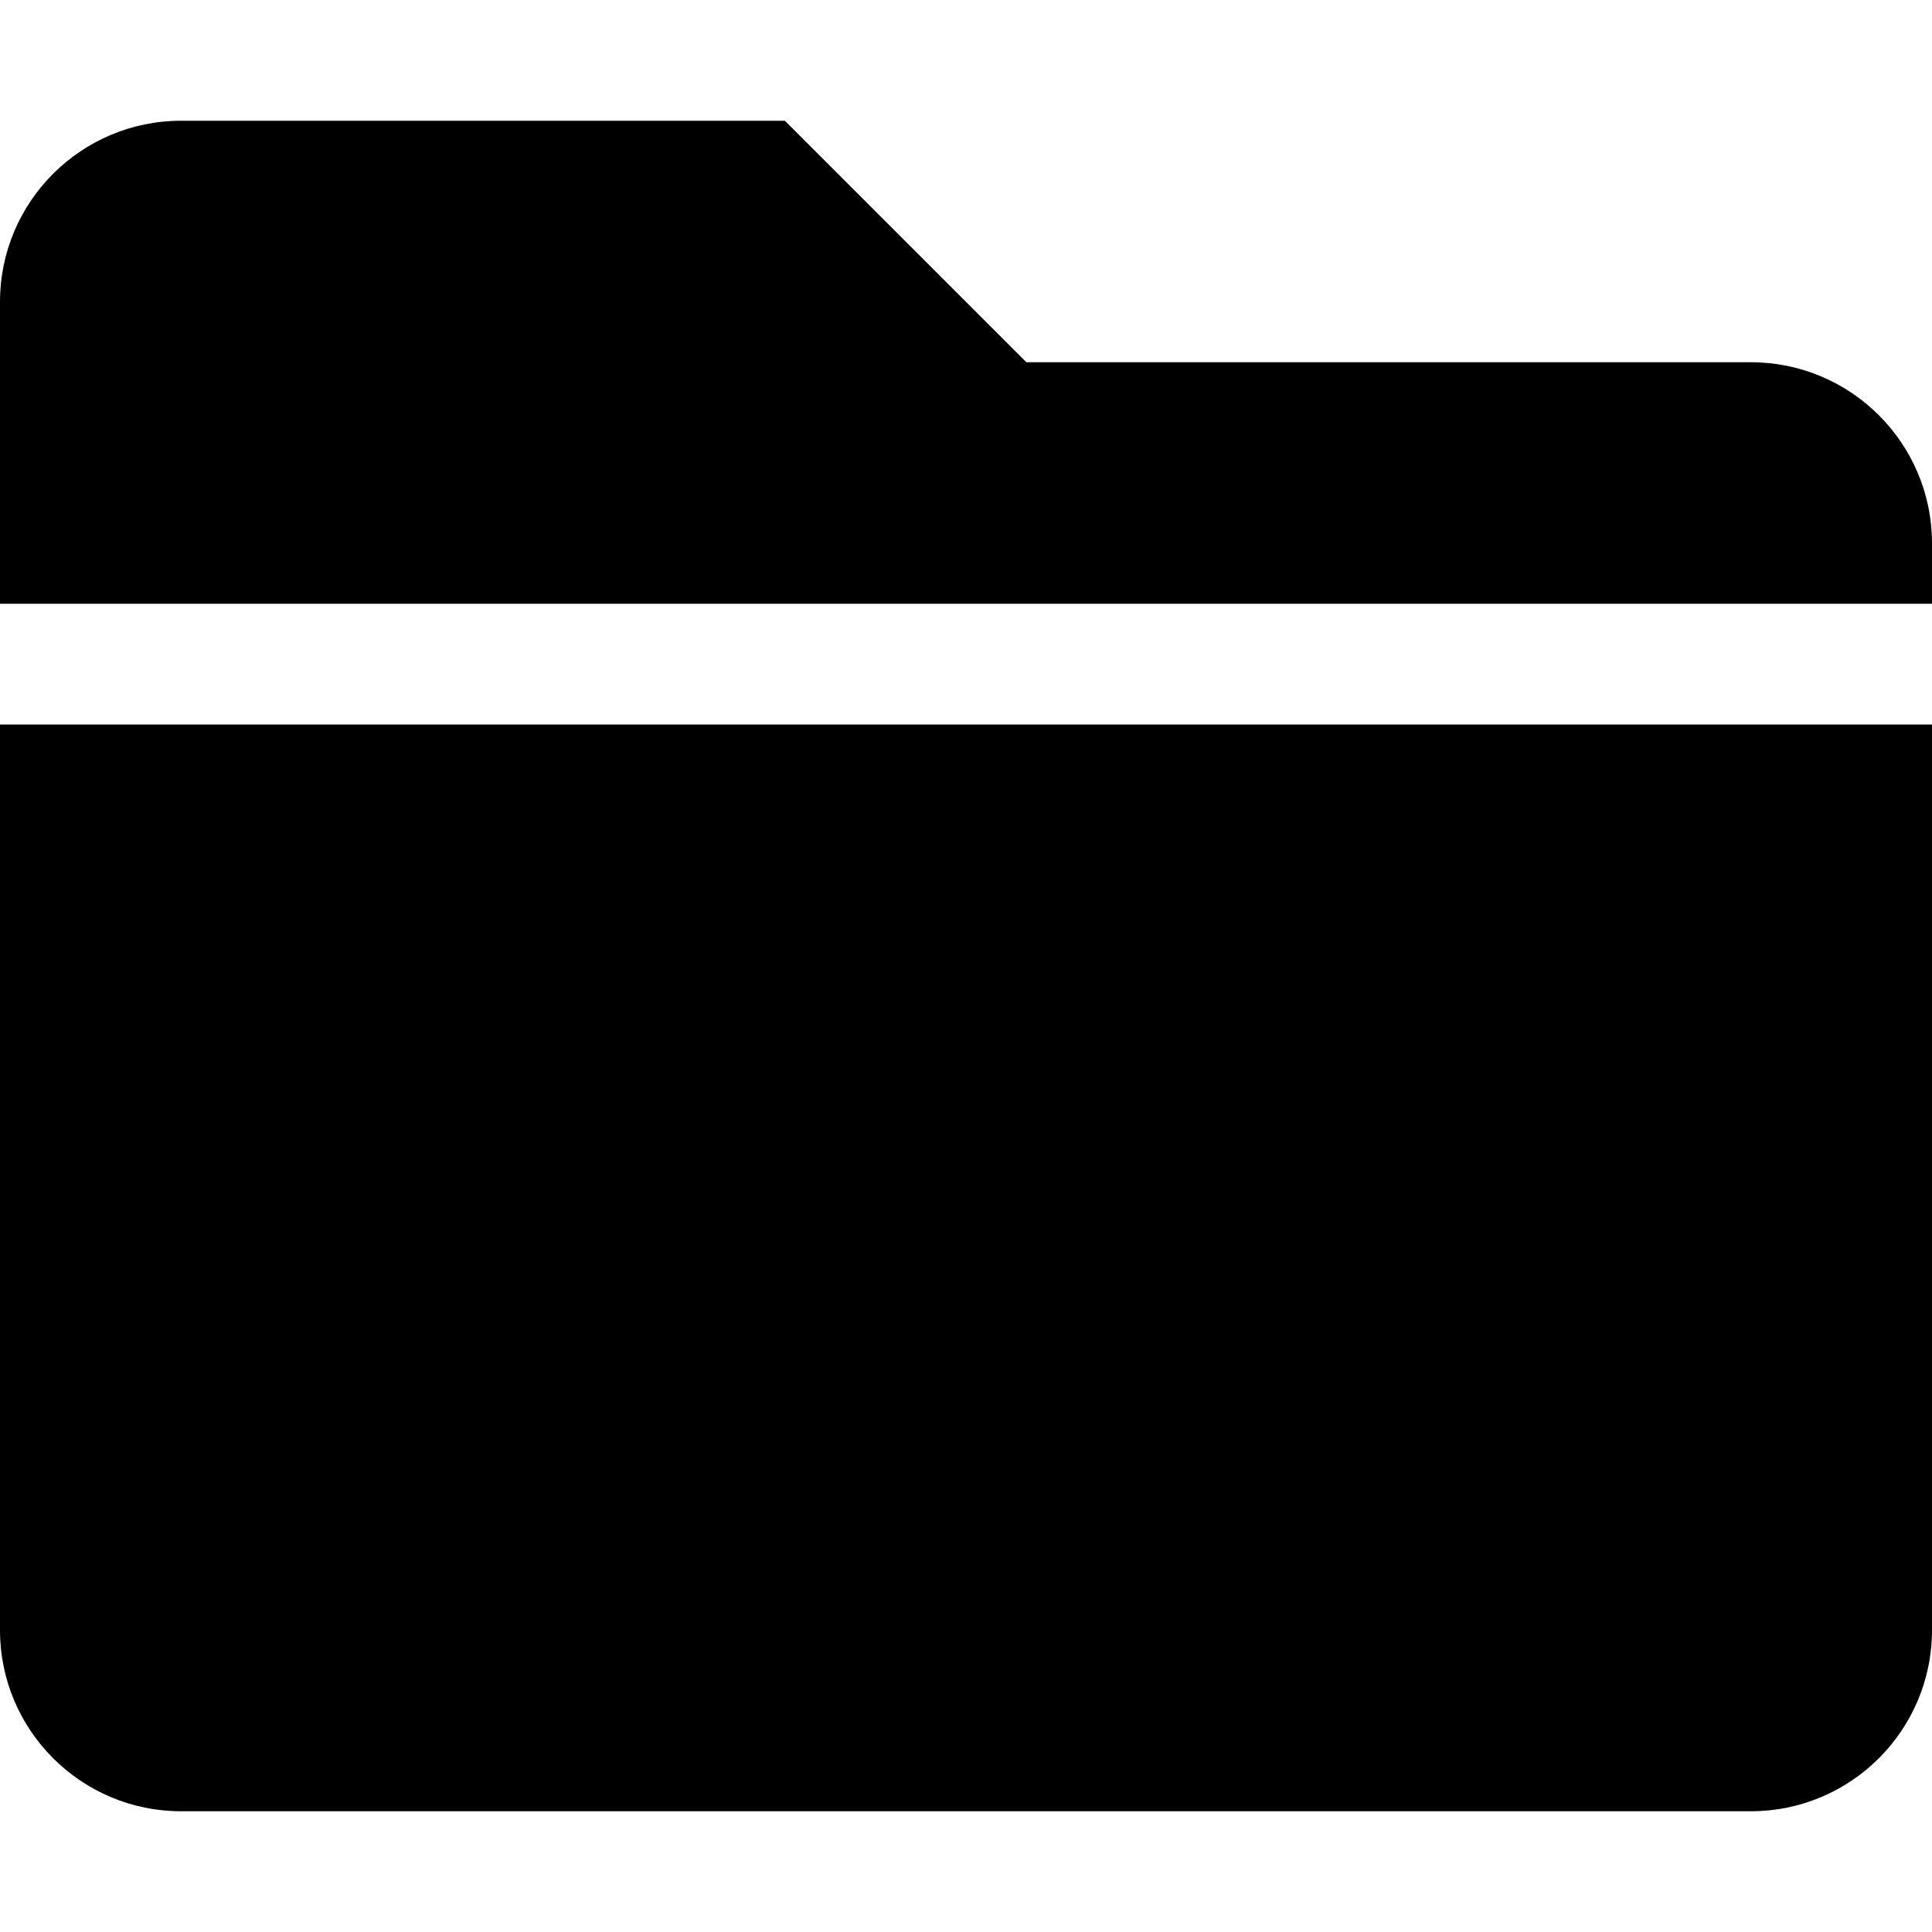
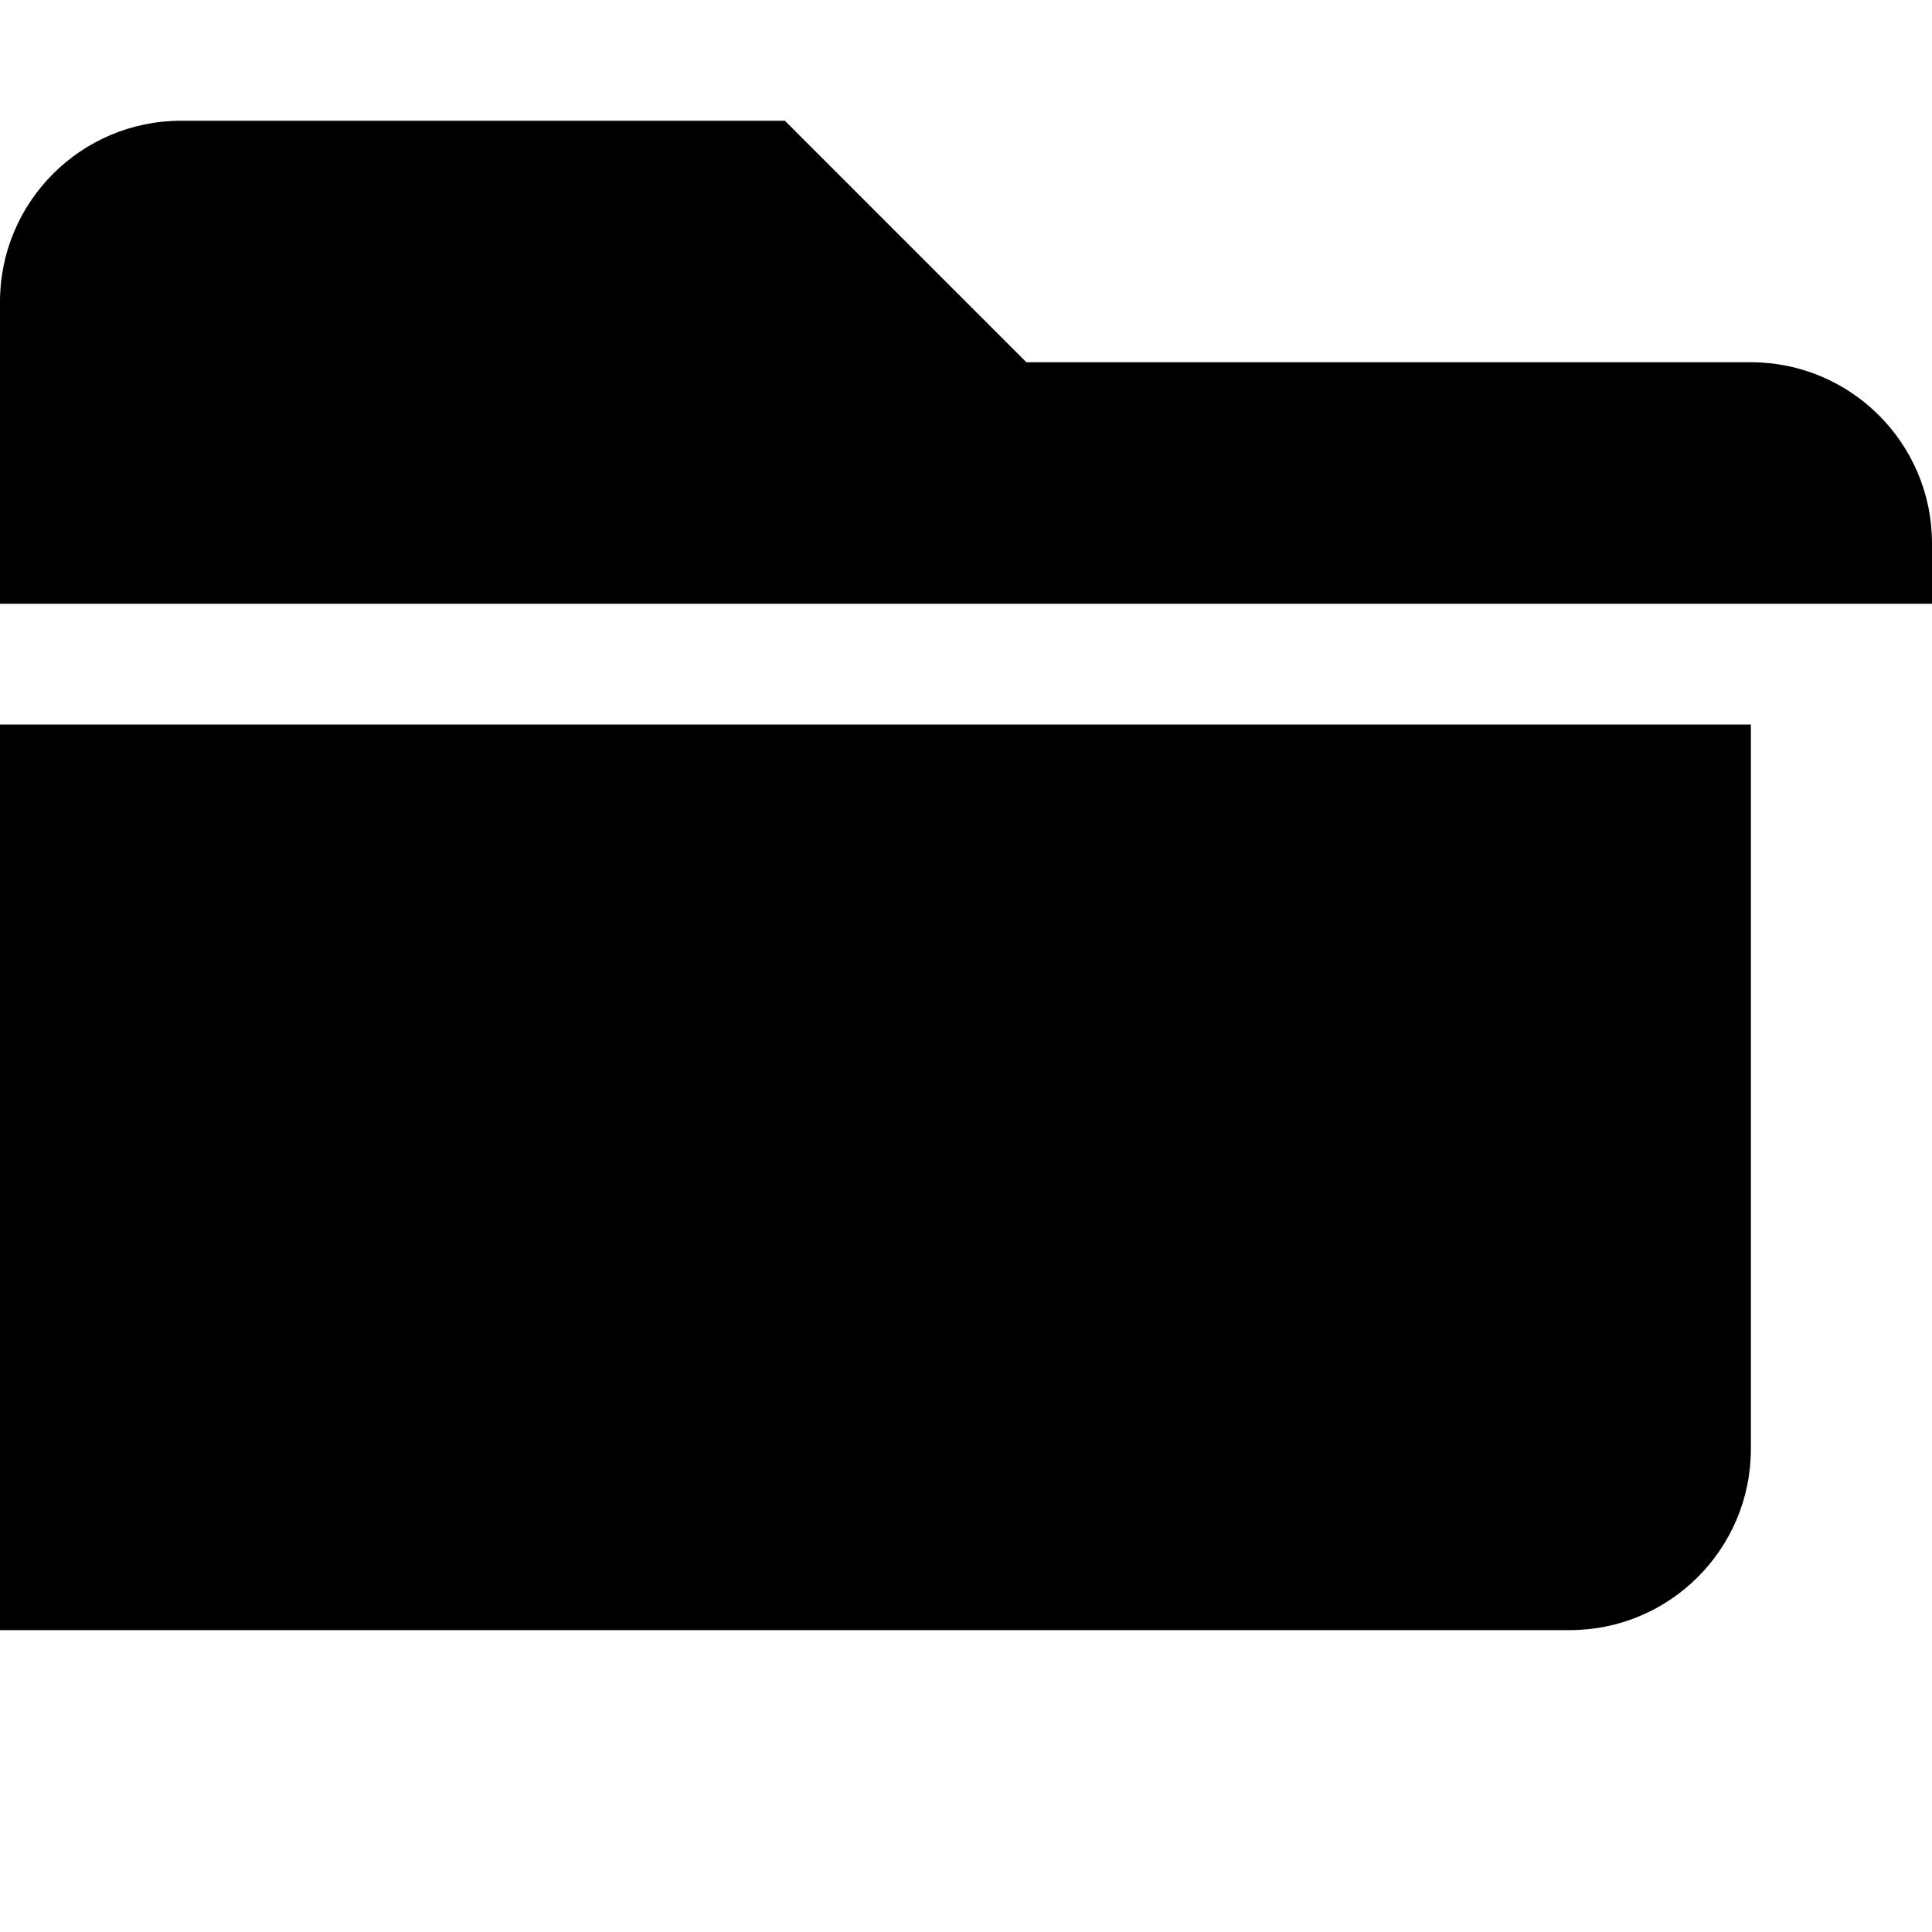
<svg xmlns="http://www.w3.org/2000/svg" viewBox="0 0 512 512">
-   <path d="M464 96h-192l-64-64h-160C21.5 32 0 53.5 0 80V160h512V144C512 117.5 490.5 96 464 96zM0 432C0 458.5 21.5 480 48 480h416c26.5 0 48-21.5 48-48V192H0V432z" />
+   <path d="M464 96h-192l-64-64h-160C21.5 32 0 53.5 0 80V160h512V144C512 117.5 490.5 96 464 96zM0 432h416c26.5 0 48-21.5 48-48V192H0V432z" />
</svg>